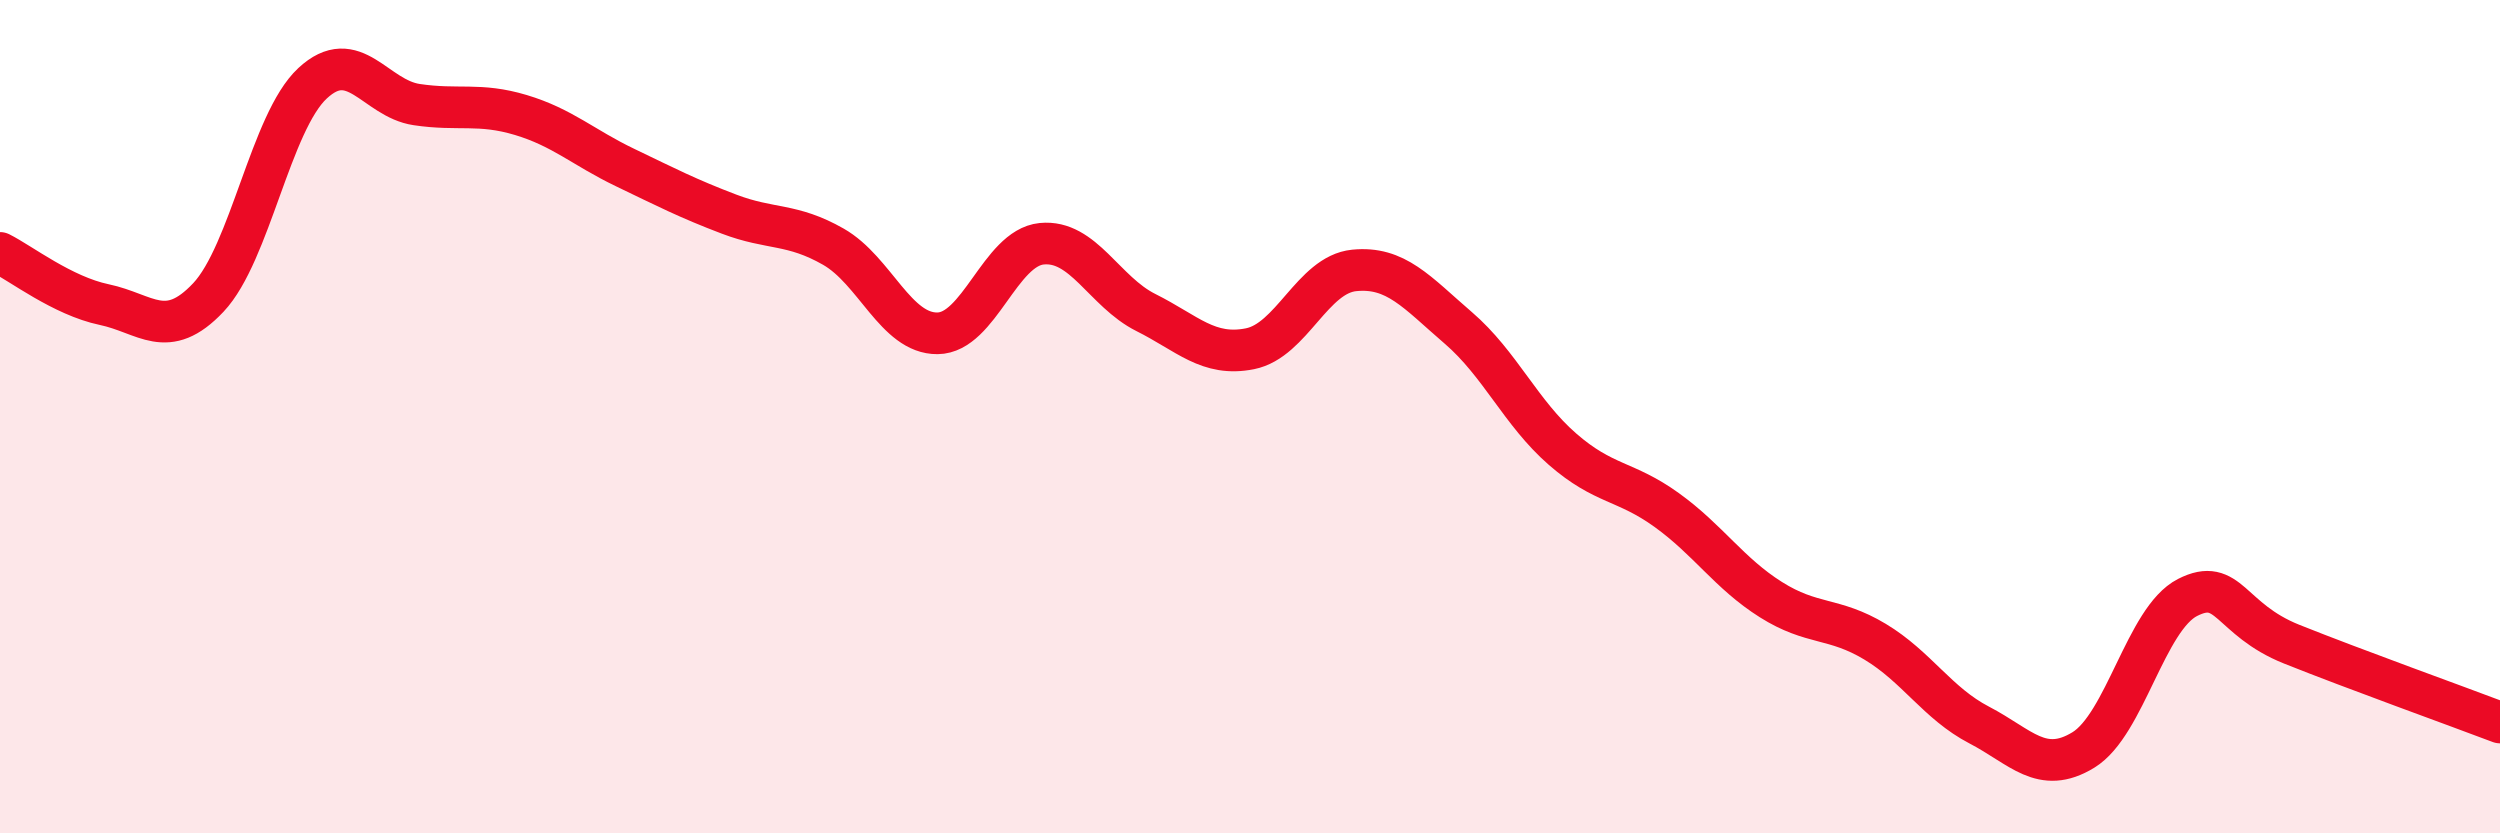
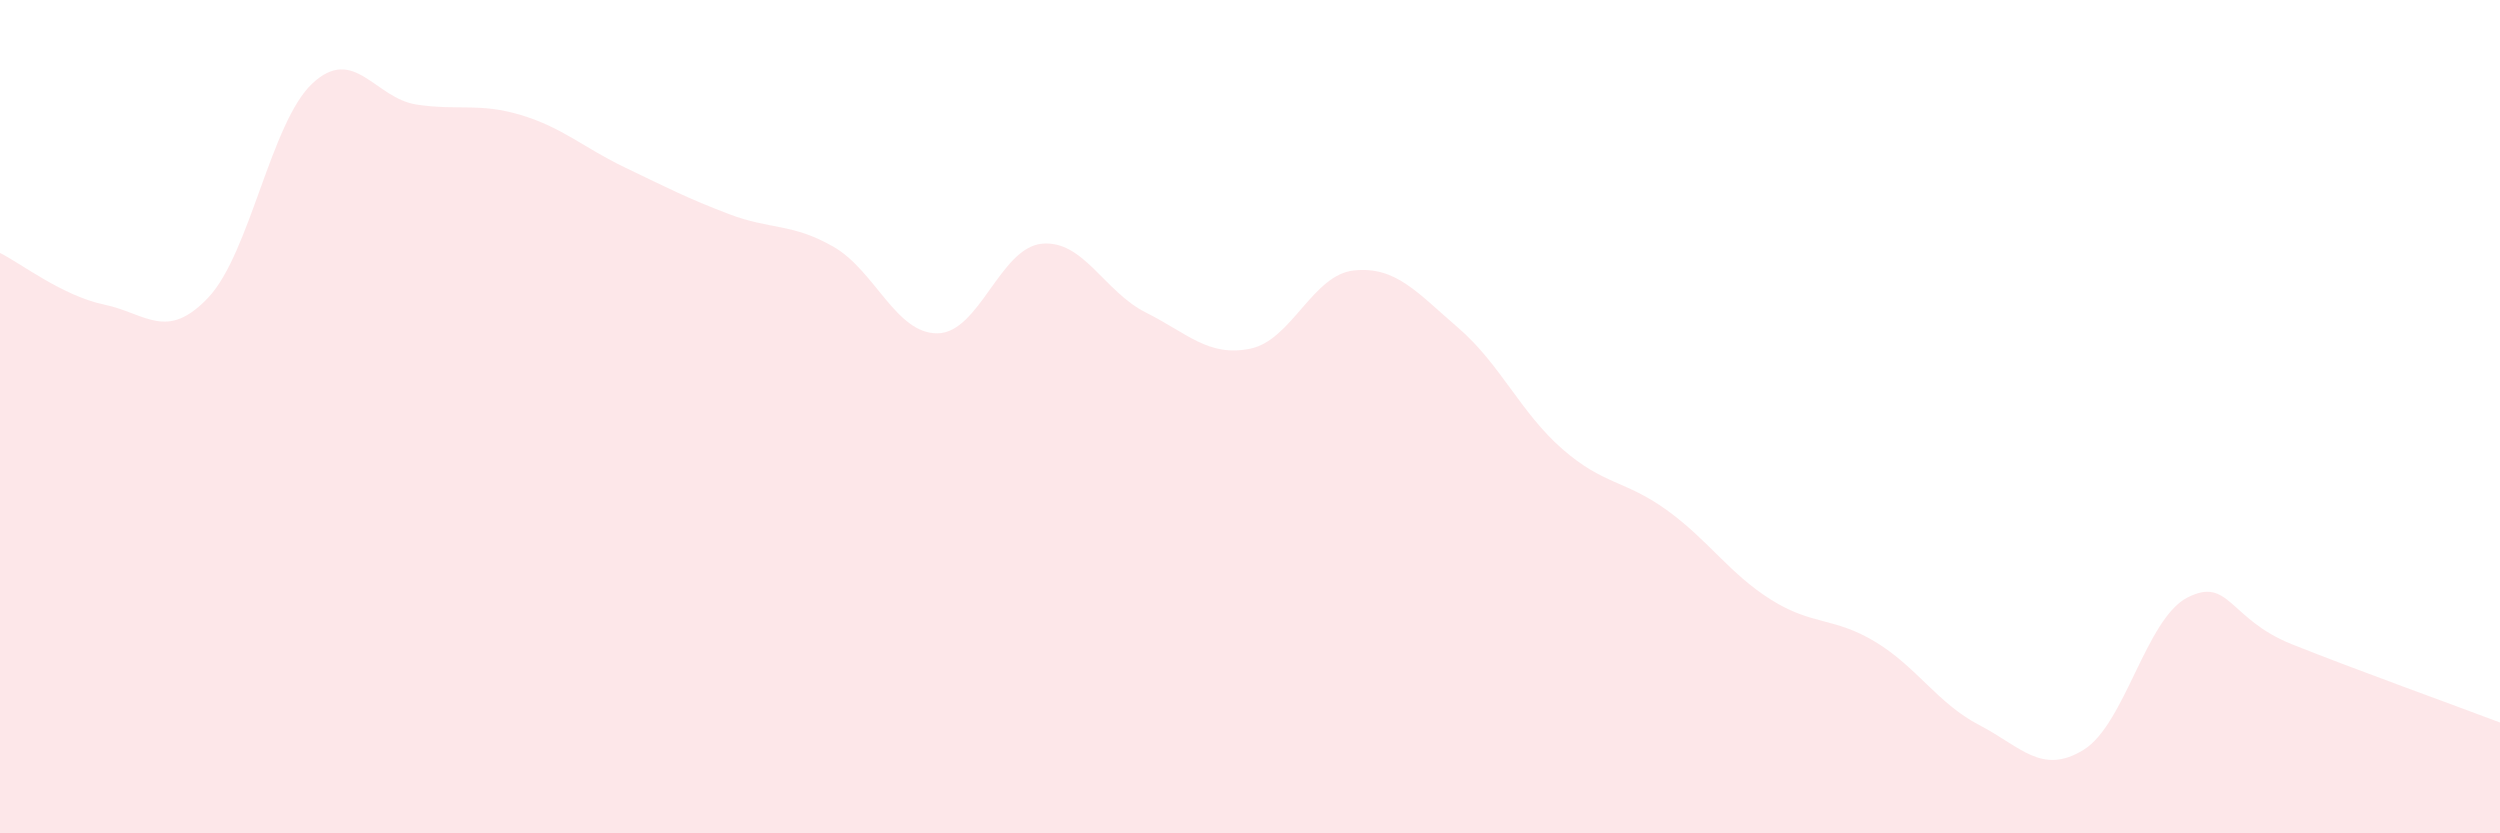
<svg xmlns="http://www.w3.org/2000/svg" width="60" height="20" viewBox="0 0 60 20">
  <path d="M 0,6.07 C 0.5,6.32 1.5,7.1 2.5,7.31 C 3.5,7.52 4,8.2 5,7.14 C 6,6.08 6.5,2.93 7.5,2 C 8.5,1.07 9,2.36 10,2.51 C 11,2.66 11.5,2.46 12.5,2.76 C 13.5,3.06 14,3.54 15,4.02 C 16,4.5 16.5,4.76 17.5,5.14 C 18.5,5.52 19,5.35 20,5.92 C 21,6.49 21.5,8.01 22.5,8 C 23.5,7.99 24,5.95 25,5.85 C 26,5.75 26.5,7 27.5,7.5 C 28.5,8 29,8.57 30,8.37 C 31,8.17 31.5,6.59 32.5,6.49 C 33.5,6.39 34,7.01 35,7.87 C 36,8.73 36.5,9.91 37.5,10.78 C 38.5,11.65 39,11.52 40,12.24 C 41,12.96 41.5,13.76 42.5,14.39 C 43.5,15.02 44,14.8 45,15.4 C 46,16 46.5,16.88 47.5,17.4 C 48.5,17.92 49,18.61 50,18 C 51,17.39 51.5,14.85 52.5,14.34 C 53.5,13.83 53.5,14.86 55,15.46 C 56.5,16.06 59,16.96 60,17.34L60 20L0 20Z" fill="#EB0A25" opacity="0.1" stroke-linecap="round" stroke-linejoin="round" />
-   <path d="M 0,6.07 C 0.5,6.32 1.5,7.1 2.5,7.31 C 3.5,7.52 4,8.2 5,7.14 C 6,6.08 6.5,2.93 7.5,2 C 8.5,1.07 9,2.36 10,2.51 C 11,2.66 11.5,2.46 12.5,2.76 C 13.5,3.06 14,3.54 15,4.02 C 16,4.5 16.5,4.76 17.5,5.14 C 18.5,5.52 19,5.35 20,5.92 C 21,6.49 21.5,8.01 22.5,8 C 23.5,7.99 24,5.95 25,5.85 C 26,5.75 26.5,7 27.5,7.5 C 28.5,8 29,8.57 30,8.37 C 31,8.17 31.5,6.59 32.5,6.49 C 33.5,6.39 34,7.01 35,7.87 C 36,8.73 36.5,9.91 37.5,10.78 C 38.5,11.65 39,11.52 40,12.24 C 41,12.96 41.5,13.76 42.5,14.39 C 43.5,15.02 44,14.8 45,15.4 C 46,16 46.5,16.88 47.5,17.4 C 48.5,17.92 49,18.61 50,18 C 51,17.39 51.5,14.85 52.5,14.34 C 53.5,13.83 53.5,14.86 55,15.46 C 56.5,16.06 59,16.96 60,17.34" stroke="#EB0A25" stroke-width="1" fill="none" stroke-linecap="round" stroke-linejoin="round" />
</svg>